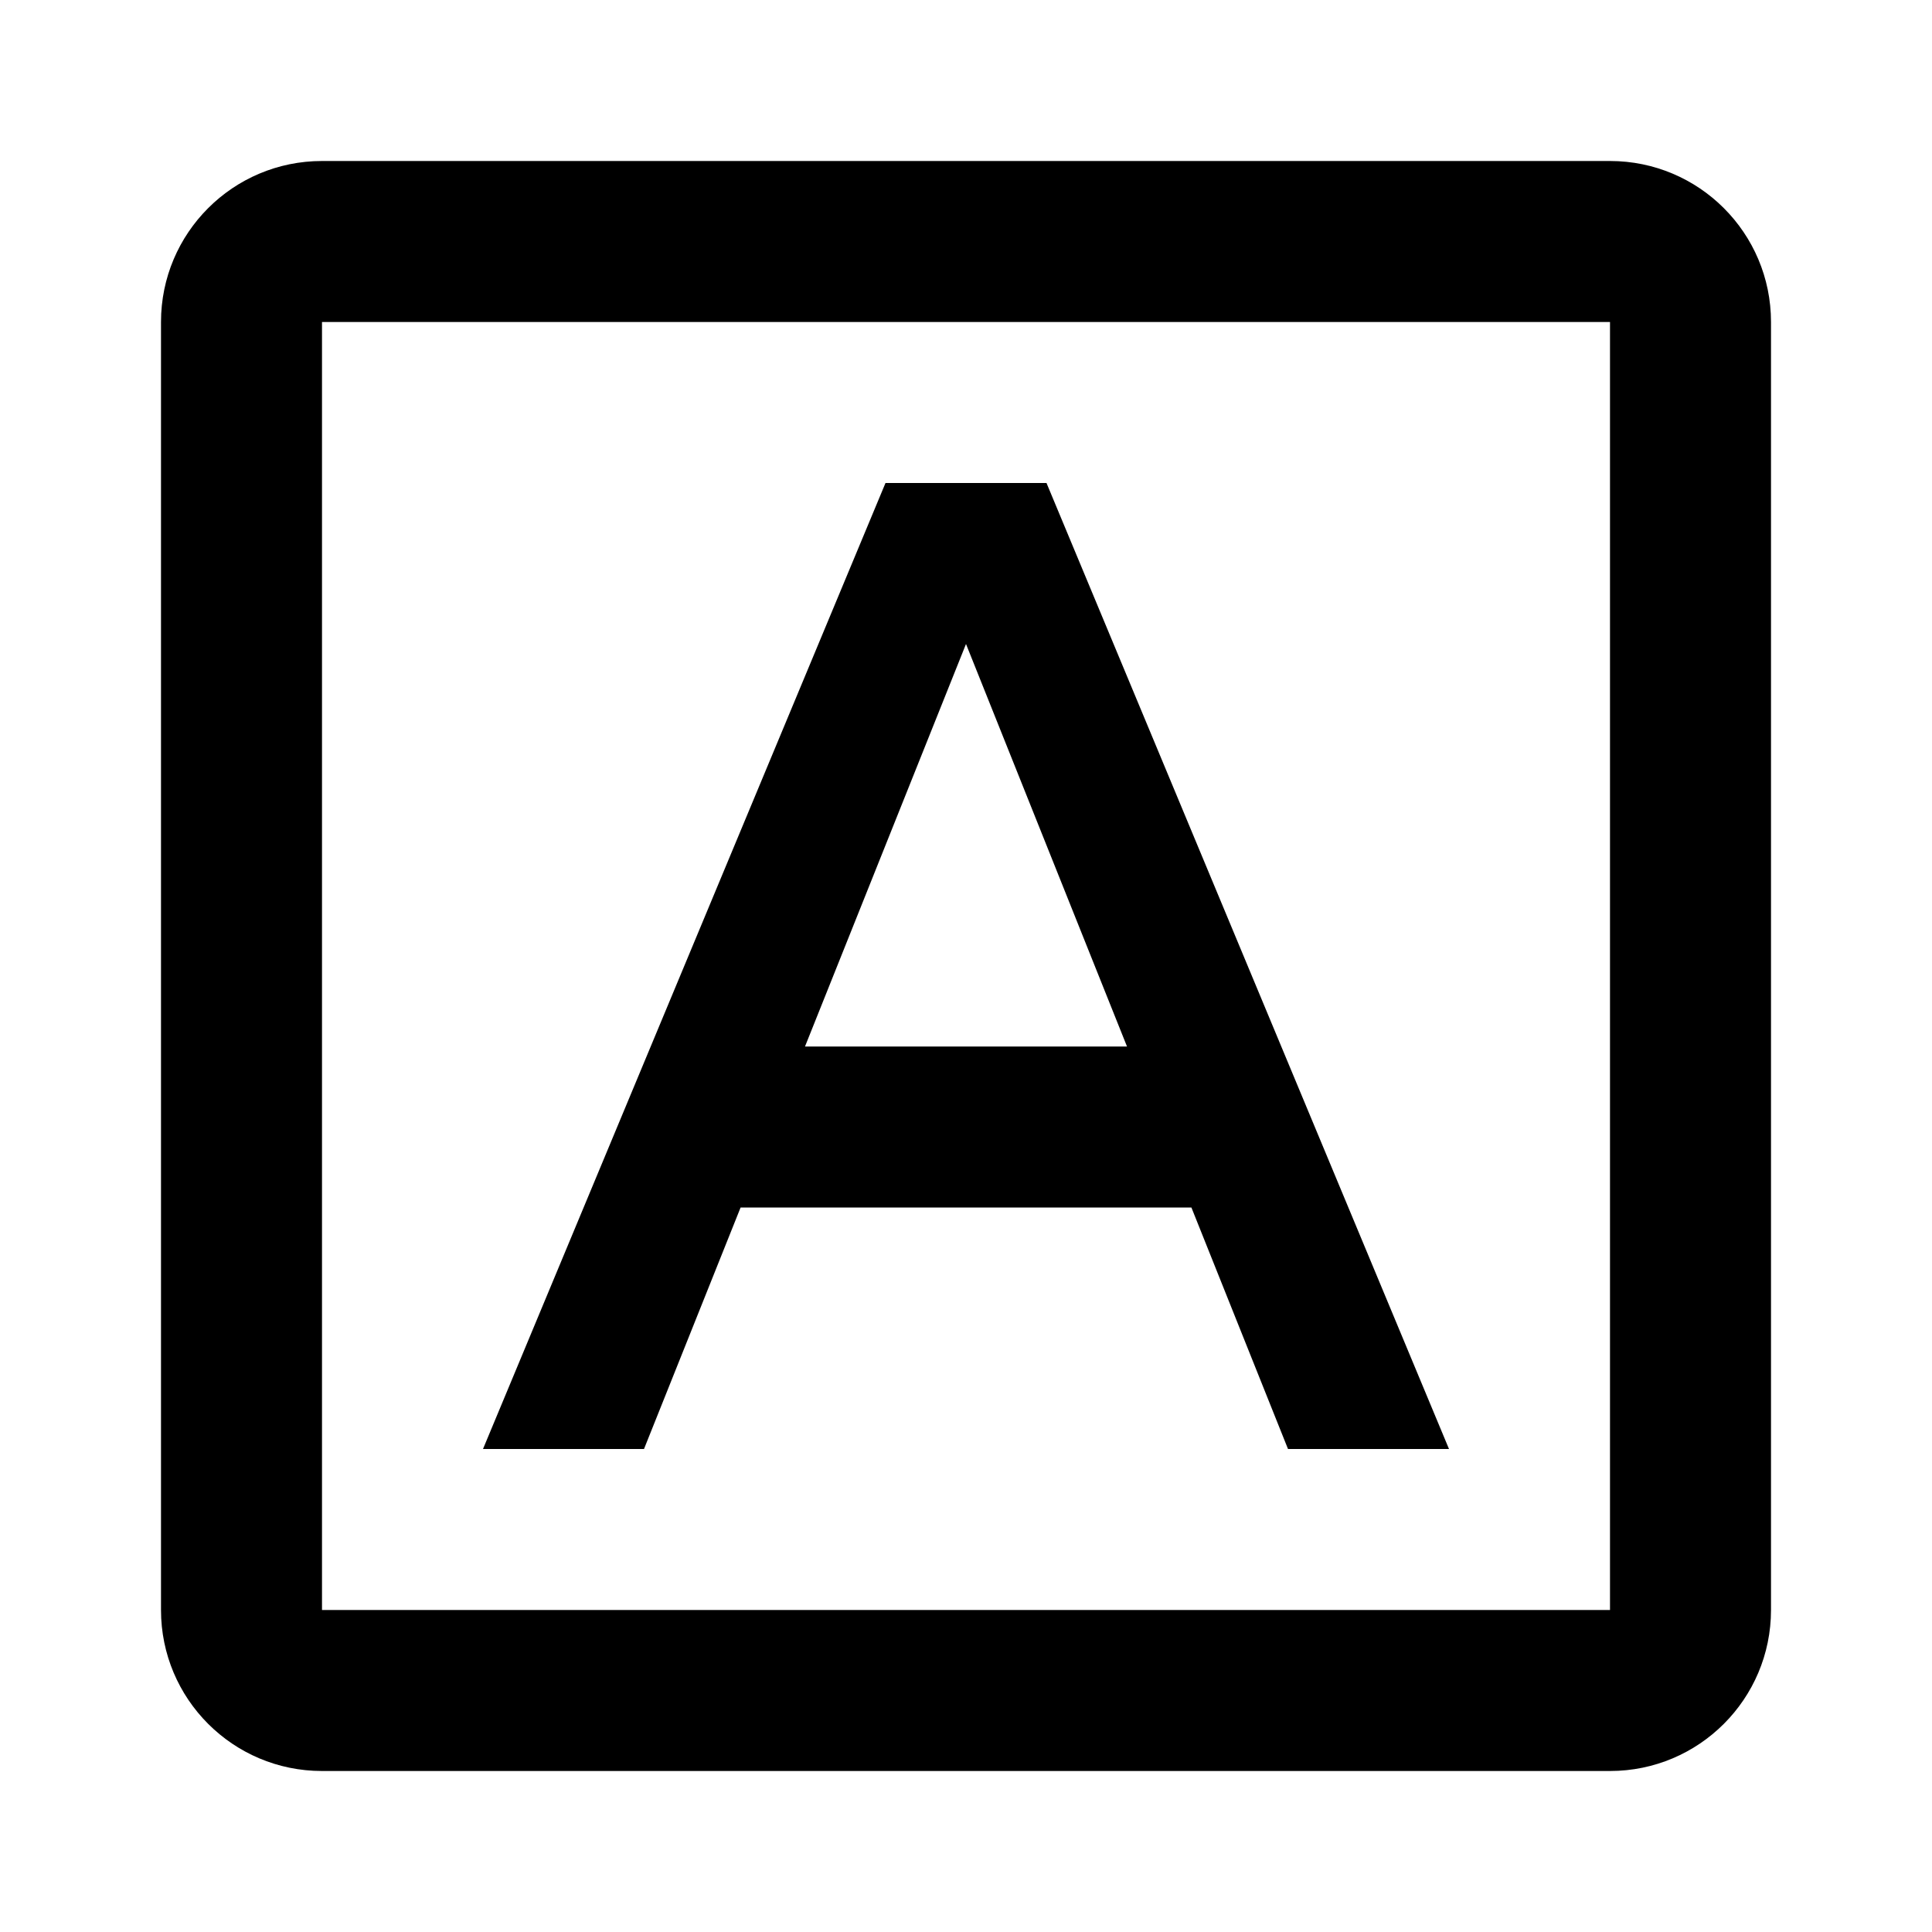
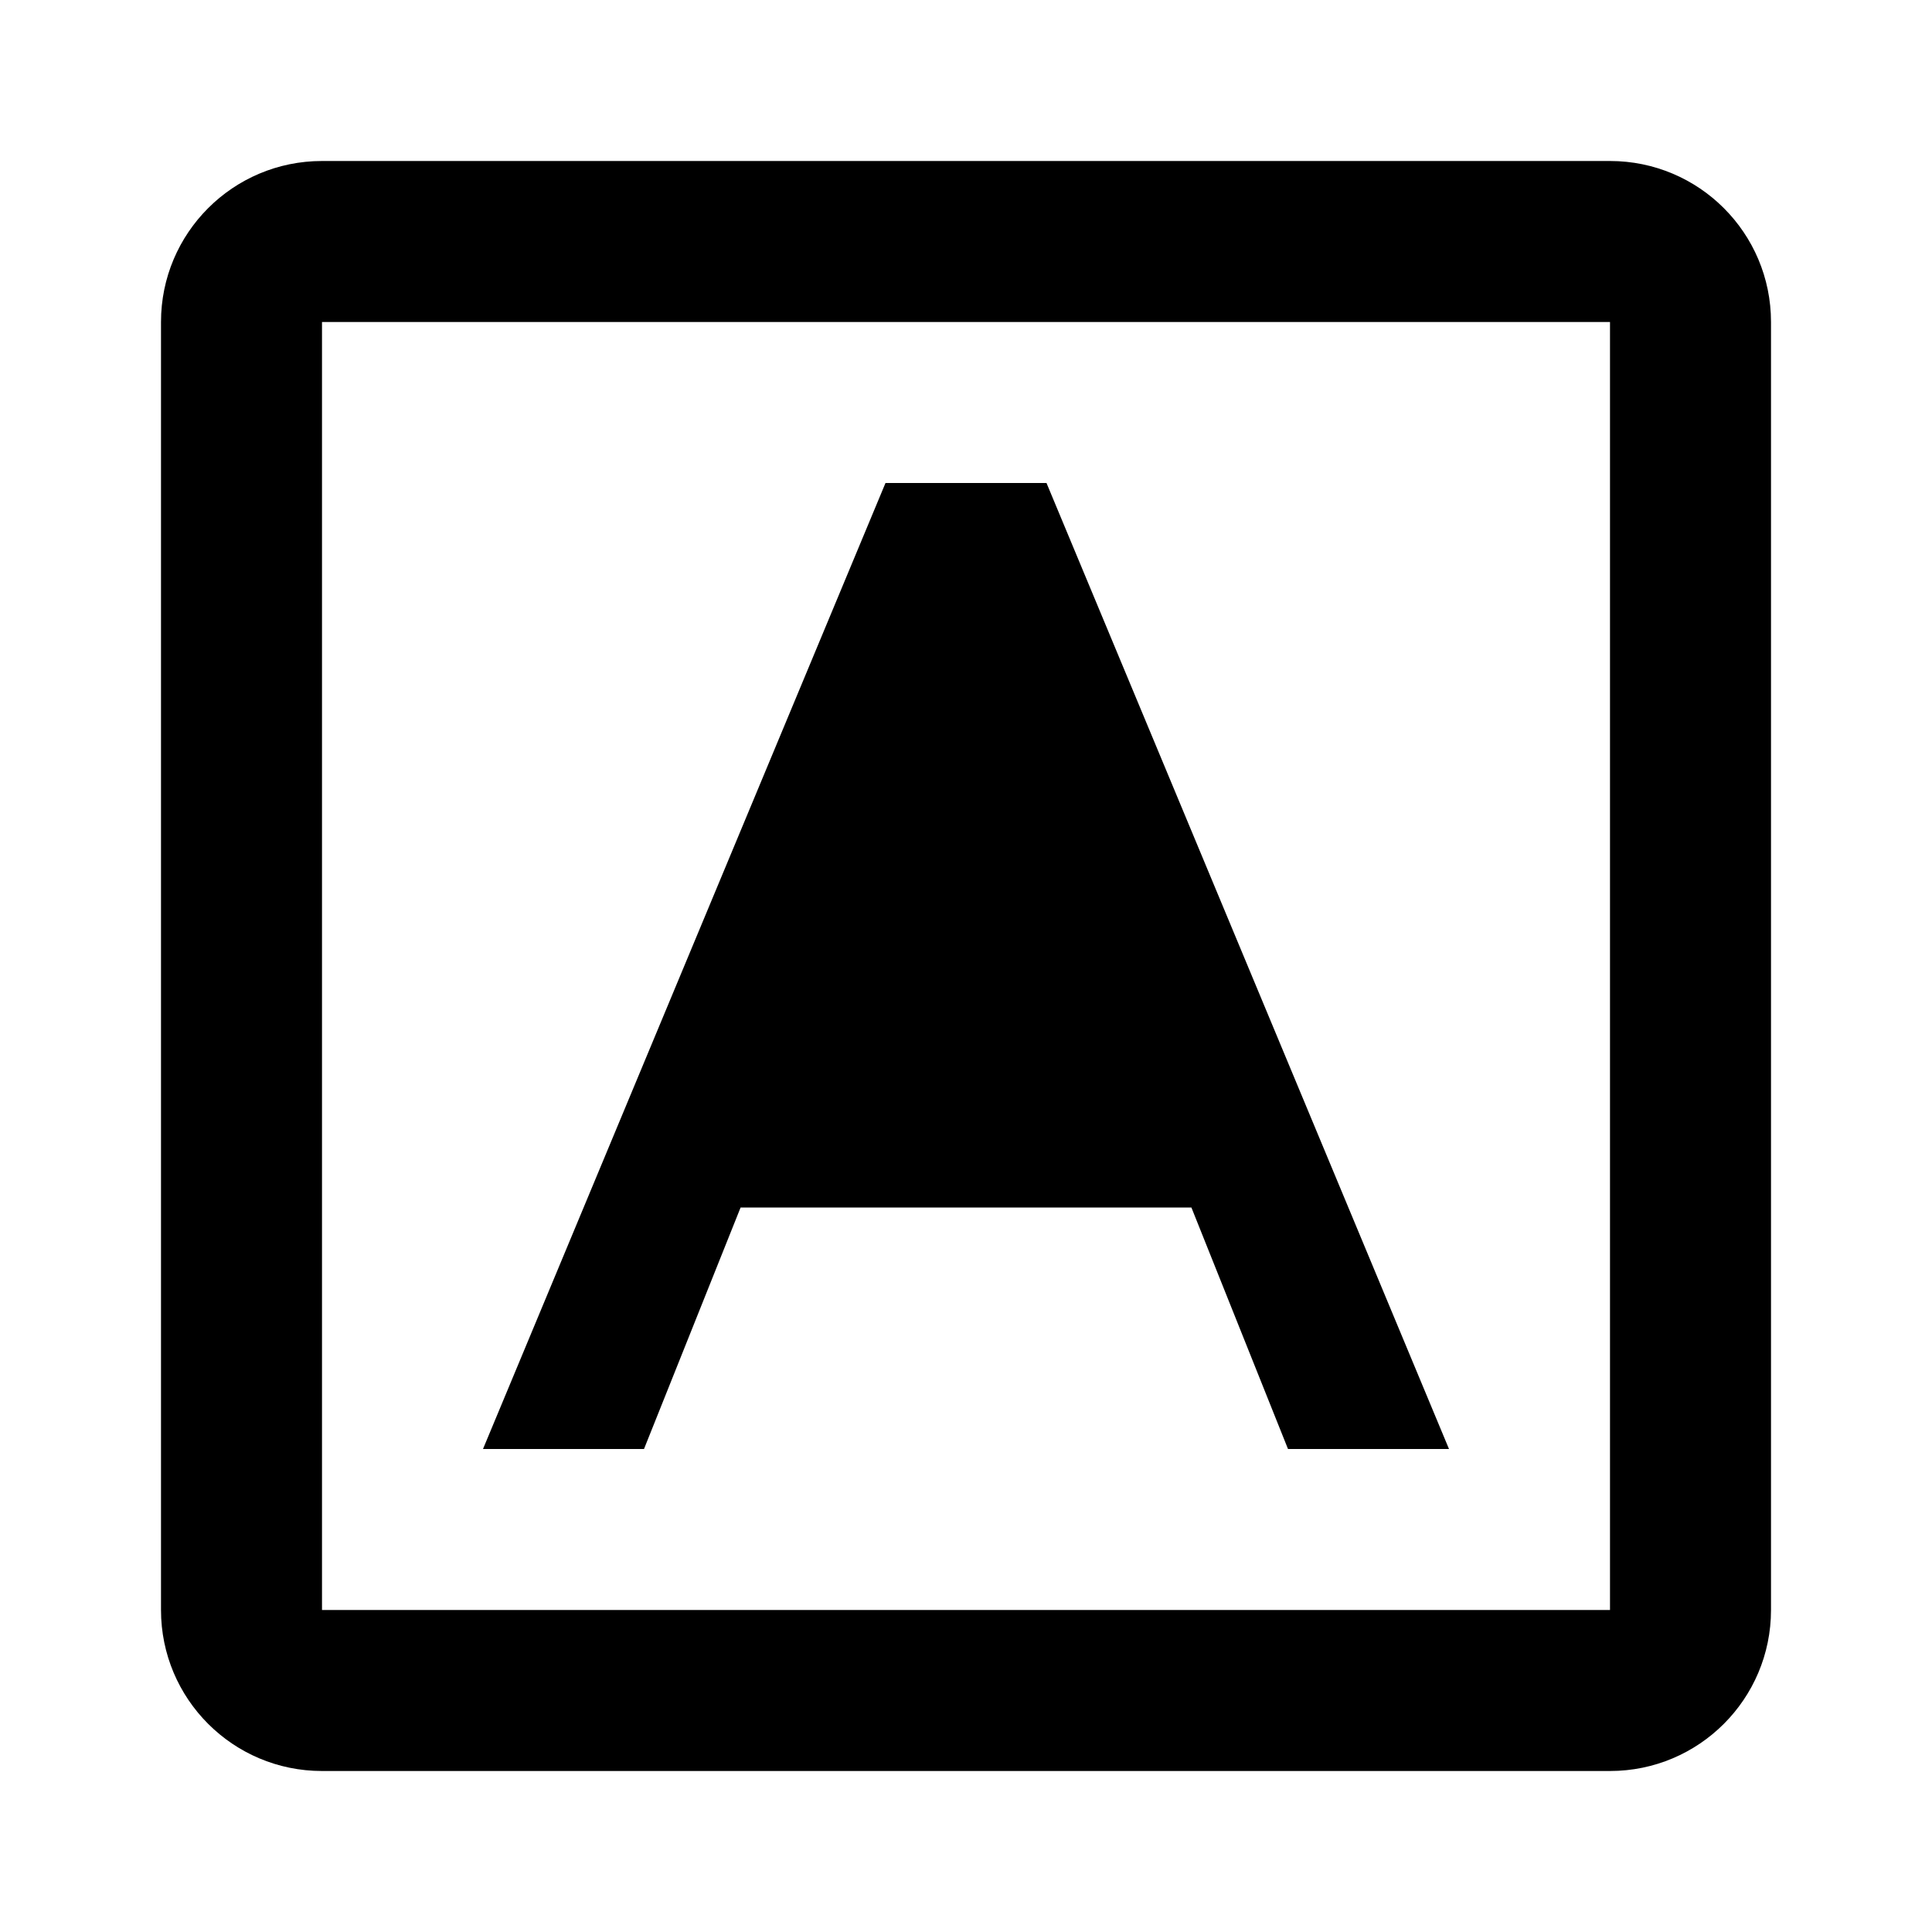
<svg xmlns="http://www.w3.org/2000/svg" width="24" height="24" viewBox="0 0 24 24">
-   <path fill-rule="evenodd" d="M4,2 L20,2 C21.105,2 22,2.895 22,4 L22,20 C22,21.105 21.105,22 20,22 L4,22 C2.895,22 2,21.105 2,20 L2,4 C2,2.895 2.895,2 4,2 Z M4,4 L4,20 L20,20 L20,4 L4,4 Z M14.8,15 L9.2,15 L8,18 L6,18 L11,6 L13,6 L18,18 L16,18 L14.8,15 Z M14,13 L12,8 L10,13 L14,13 Z" />
+   <path fill-rule="evenodd" d="M4,2 L20,2 C21.105,2 22,2.895 22,4 L22,20 C22,21.105 21.105,22 20,22 L4,22 C2.895,22 2,21.105 2,20 L2,4 C2,2.895 2.895,2 4,2 Z M4,4 L4,20 L20,20 L20,4 L4,4 Z M14.8,15 L9.2,15 L8,18 L6,18 L11,6 L13,6 L18,18 L16,18 L14.8,15 Z M14,13 L12,8 L14,13 Z" />
</svg>